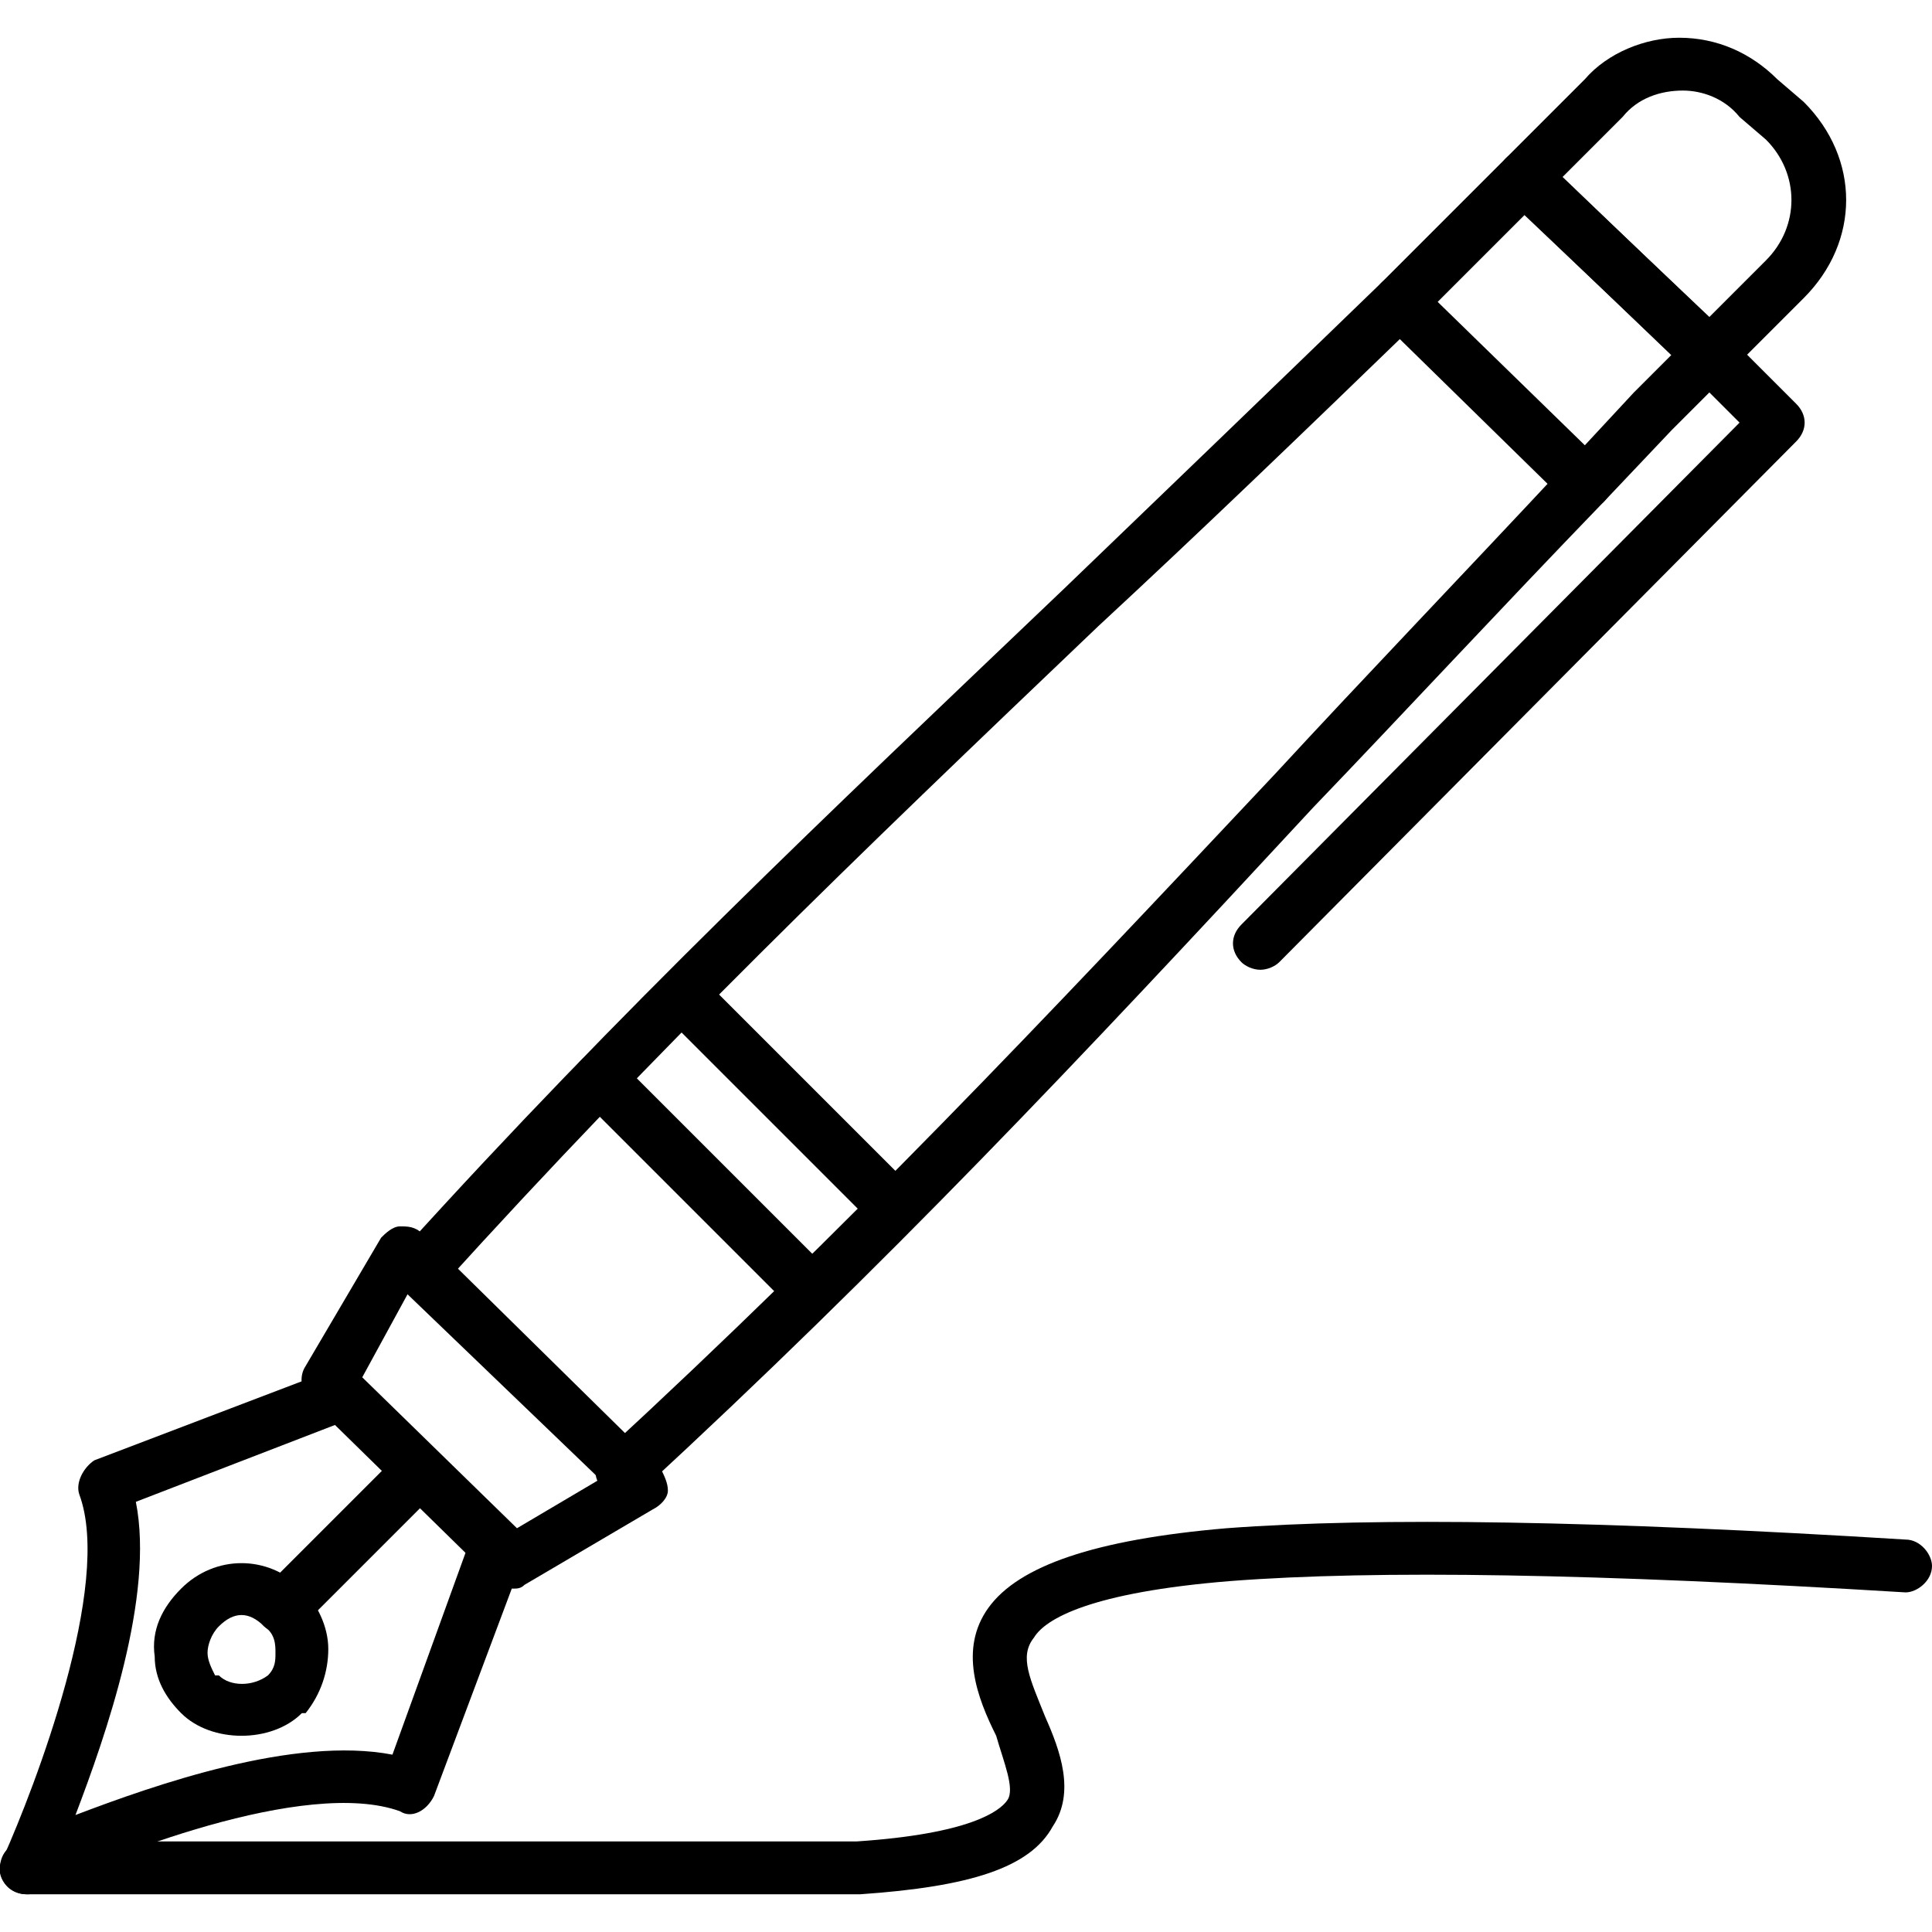
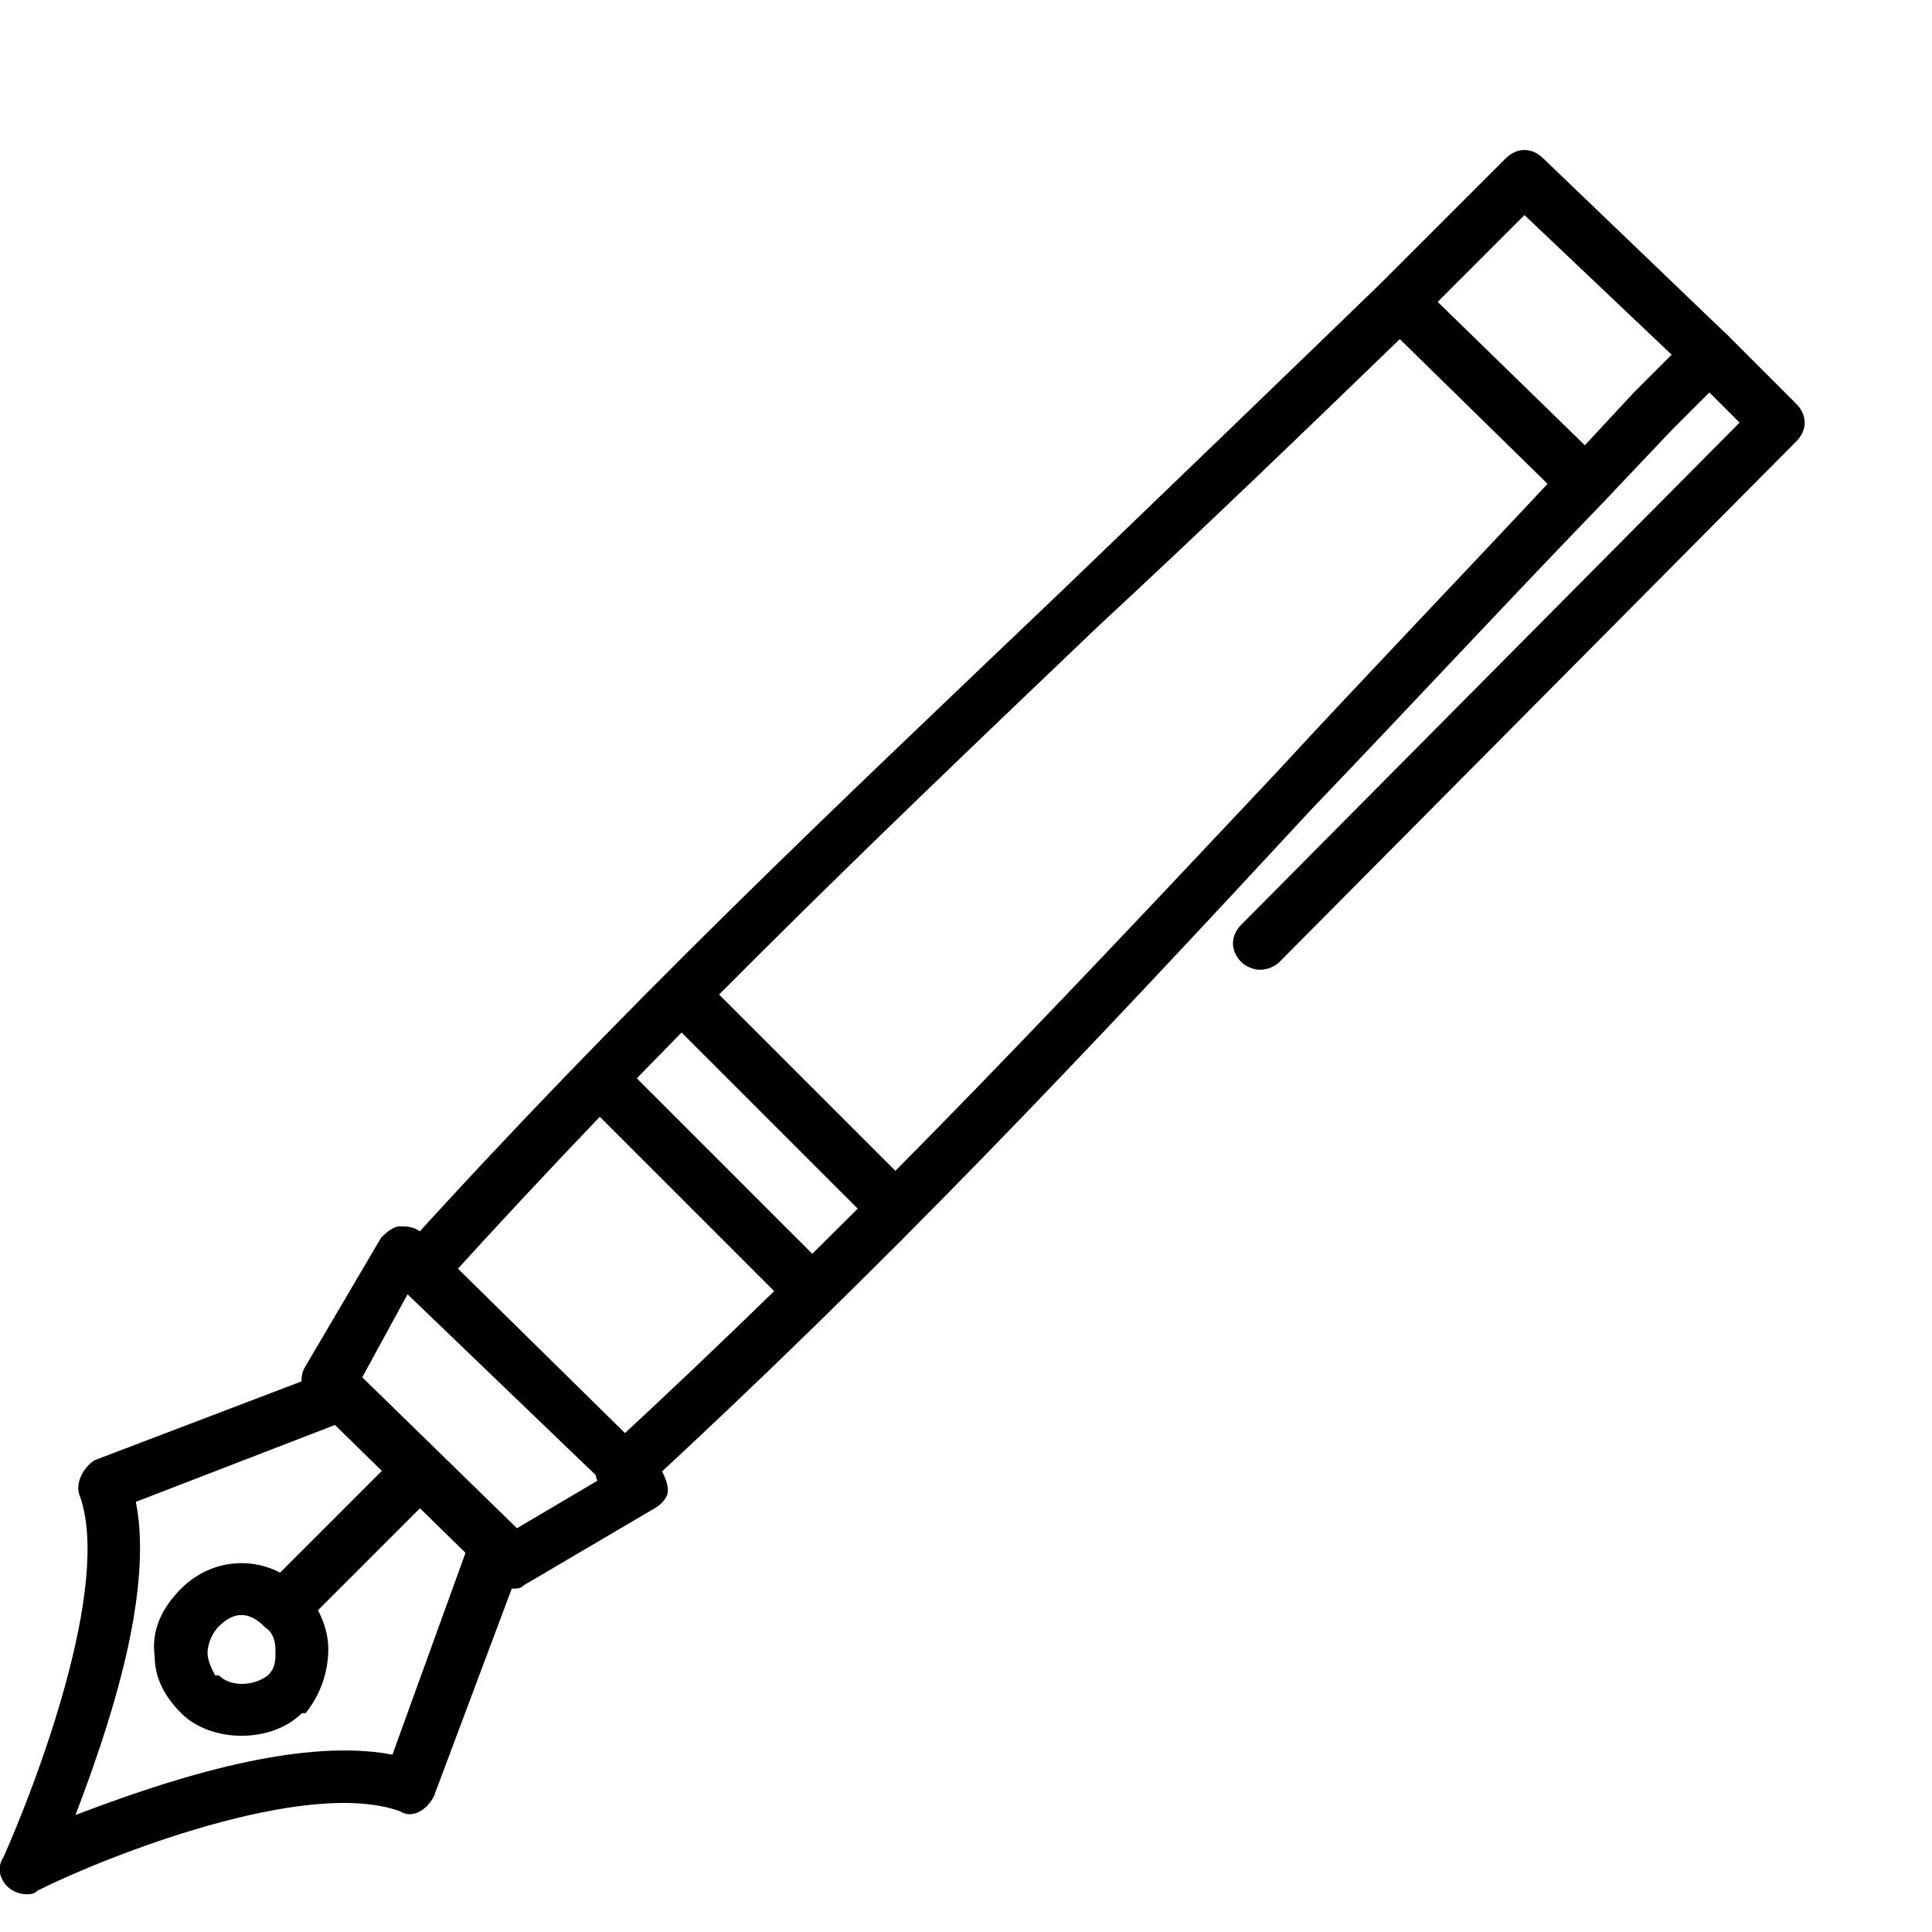
<svg xmlns="http://www.w3.org/2000/svg" clip-rule="evenodd" fill-rule="evenodd" height="512" image-rendering="optimizeQuality" shape-rendering="geometricPrecision" text-rendering="geometricPrecision" viewBox="0 0 512 512" width="512">
  <g id="Layer_x0020_1">
    <g id="_346598976">
      <g>
        <g>
          <g>
            <path d="m7 502c-2 0-4-1-5-2-2-2-3-5-1-8 8-18 29-72 20-96-1-3 1-7 4-9l63-24c4-1 8 1 9 4 2 4 0 8-4 9l-57 22c5 25-8 62-16 83 21-8 58-21 84-16l21-58c2-3 6-5 9-4 4 2 6 6 5 9l-24 64c-2 4-6 6-9 4-25-9-78 12-96 21-1 1-2 1-3 1z" />
          </g>
          <g>
            <path d="m136 421c-2 0-4-1-5-2l-49-48c-2-2-3-6-1-9l20-34c1-1 3-3 5-3s4 0 6 2l63 62c1 2 2 4 2 6s-2 4-4 5l-34 20c-1 1-2 1-3 1zm-40-56 41 40 22-13-51-49z" />
          </g>
          <g>
            <path d="m64 460c-6 0-12-2-16-6s-7-9-7-15c-1-7 2-13 7-18 9-9 23-9 32 0 4 4 7 10 7 16s-2 12-6 17c0 0 0 0-1 0-4 4-10 6-16 6zm0-32c-2 0-4 1-6 3s-3 5-3 7 1 4 2 6h1c3 3 9 3 13 0 2-2 2-4 2-6s0-5-3-7c-2-2-4-3-6-3z" />
          </g>
          <g>
            <path d="m75 433c-2 0-4-1-5-2-3-3-3-7 0-10l36-36c3-3 7-3 10 0s3 7 0 10l-36 36c-1 1-3 2-5 2z" />
          </g>
          <g>
-             <path d="m165 397c-2 0-4-1-5-2-3-3-3-8 0-10 65-60 115-113 178-180 24-26 49-52 77-82 3-3 7-3 10 0s3 7 0 10c-28 29-53 56-77 81-63 68-113 121-178 181-2 1-3 2-5 2zm-53-54c-2 0-3-1-5-2-3-2-3-7 0-10 58-64 110-113 175-175 26-25 53-51 84-81 3-3 7-3 10 0s2 7 0 10c-31 30-58 56-85 81-65 62-116 111-174 175-1 1-3 2-5 2z" />
+             <path d="m165 397c-2 0-4-1-5-2-3-3-3-8 0-10 65-60 115-113 178-180 24-26 49-52 77-82 3-3 7-3 10 0s3 7 0 10c-28 29-53 56-77 81-63 68-113 121-178 181-2 1-3 2-5 2m-53-54c-2 0-3-1-5-2-3-2-3-7 0-10 58-64 110-113 175-175 26-25 53-51 84-81 3-3 7-3 10 0s2 7 0 10c-31 30-58 56-85 81-65 62-116 111-174 175-1 1-3 2-5 2z" />
          </g>
          <g>
            <path d="m420 135c-2 0-4-1-5-2l-49-48c-1-1-2-3-2-5s1-4 2-5l33-33c3-3 7-3 10 0l49 47c1 1 2 3 2 5s-1 4-2 5l-15 15-18 19c-1 1-3 2-5 2zm-39-55 39 38 13-14 10-10-39-37z" />
          </g>
          <g>
-             <path d="m453 101c-2 0-4-1-5-2l-49-47c-1-1-2-3-2-5s1-4 2-5l21-21c6-7 16-11 25-11 10 0 19 4 26 11l7 6c15 15 15 37 0 52l-20 20c-1 1-3 2-5 2zm-39-54 39 37 15-15c9-9 9-23 0-32l-7-6c-4-5-10-7-15-7-6 0-12 2-16 7z" />
-           </g>
+             </g>
          <g>
            <path d="m215 349c-2 0-4-1-5-2l-56-56c-3-3-3-7 0-10s7-3 10 0l56 56c3 3 3 7 0 10-1 1-3 2-5 2zm22-22c-2 0-4-1-5-2l-56-56c-3-3-3-7 0-10s7-3 10 0l56 56c3 3 3 7 0 10-1 1-3 2-5 2z" />
          </g>
          <g>
            <path d="m334 257c-2 0-4-1-5-2-3-3-3-7 0-10l132-133-13-13c-3-3-3-7 0-10s7-3 10 0l18 18c3 3 3 7 0 10l-137 138c-1 1-3 2-5 2z" />
          </g>
        </g>
        <g>
-           <path d="m227 502h-220c-4 0-7-3-7-7s3-7 7-7h220c30-2 38-8 40-11s-1-10-3-17c-5-10-10-23-2-34s28-18 63-21c40-3 99-2 180 3 4 0 7 4 7 7 0 4-4 7-7 7-82-5-140-6-179-3-37 3-49 10-52 15-4 5-1 11 3 21 4 9 8 20 2 29-6 11-22 16-51 18-1 0-1 0-1 0z" />
-         </g>
+           </g>
      </g>
    </g>
  </g>
</svg>